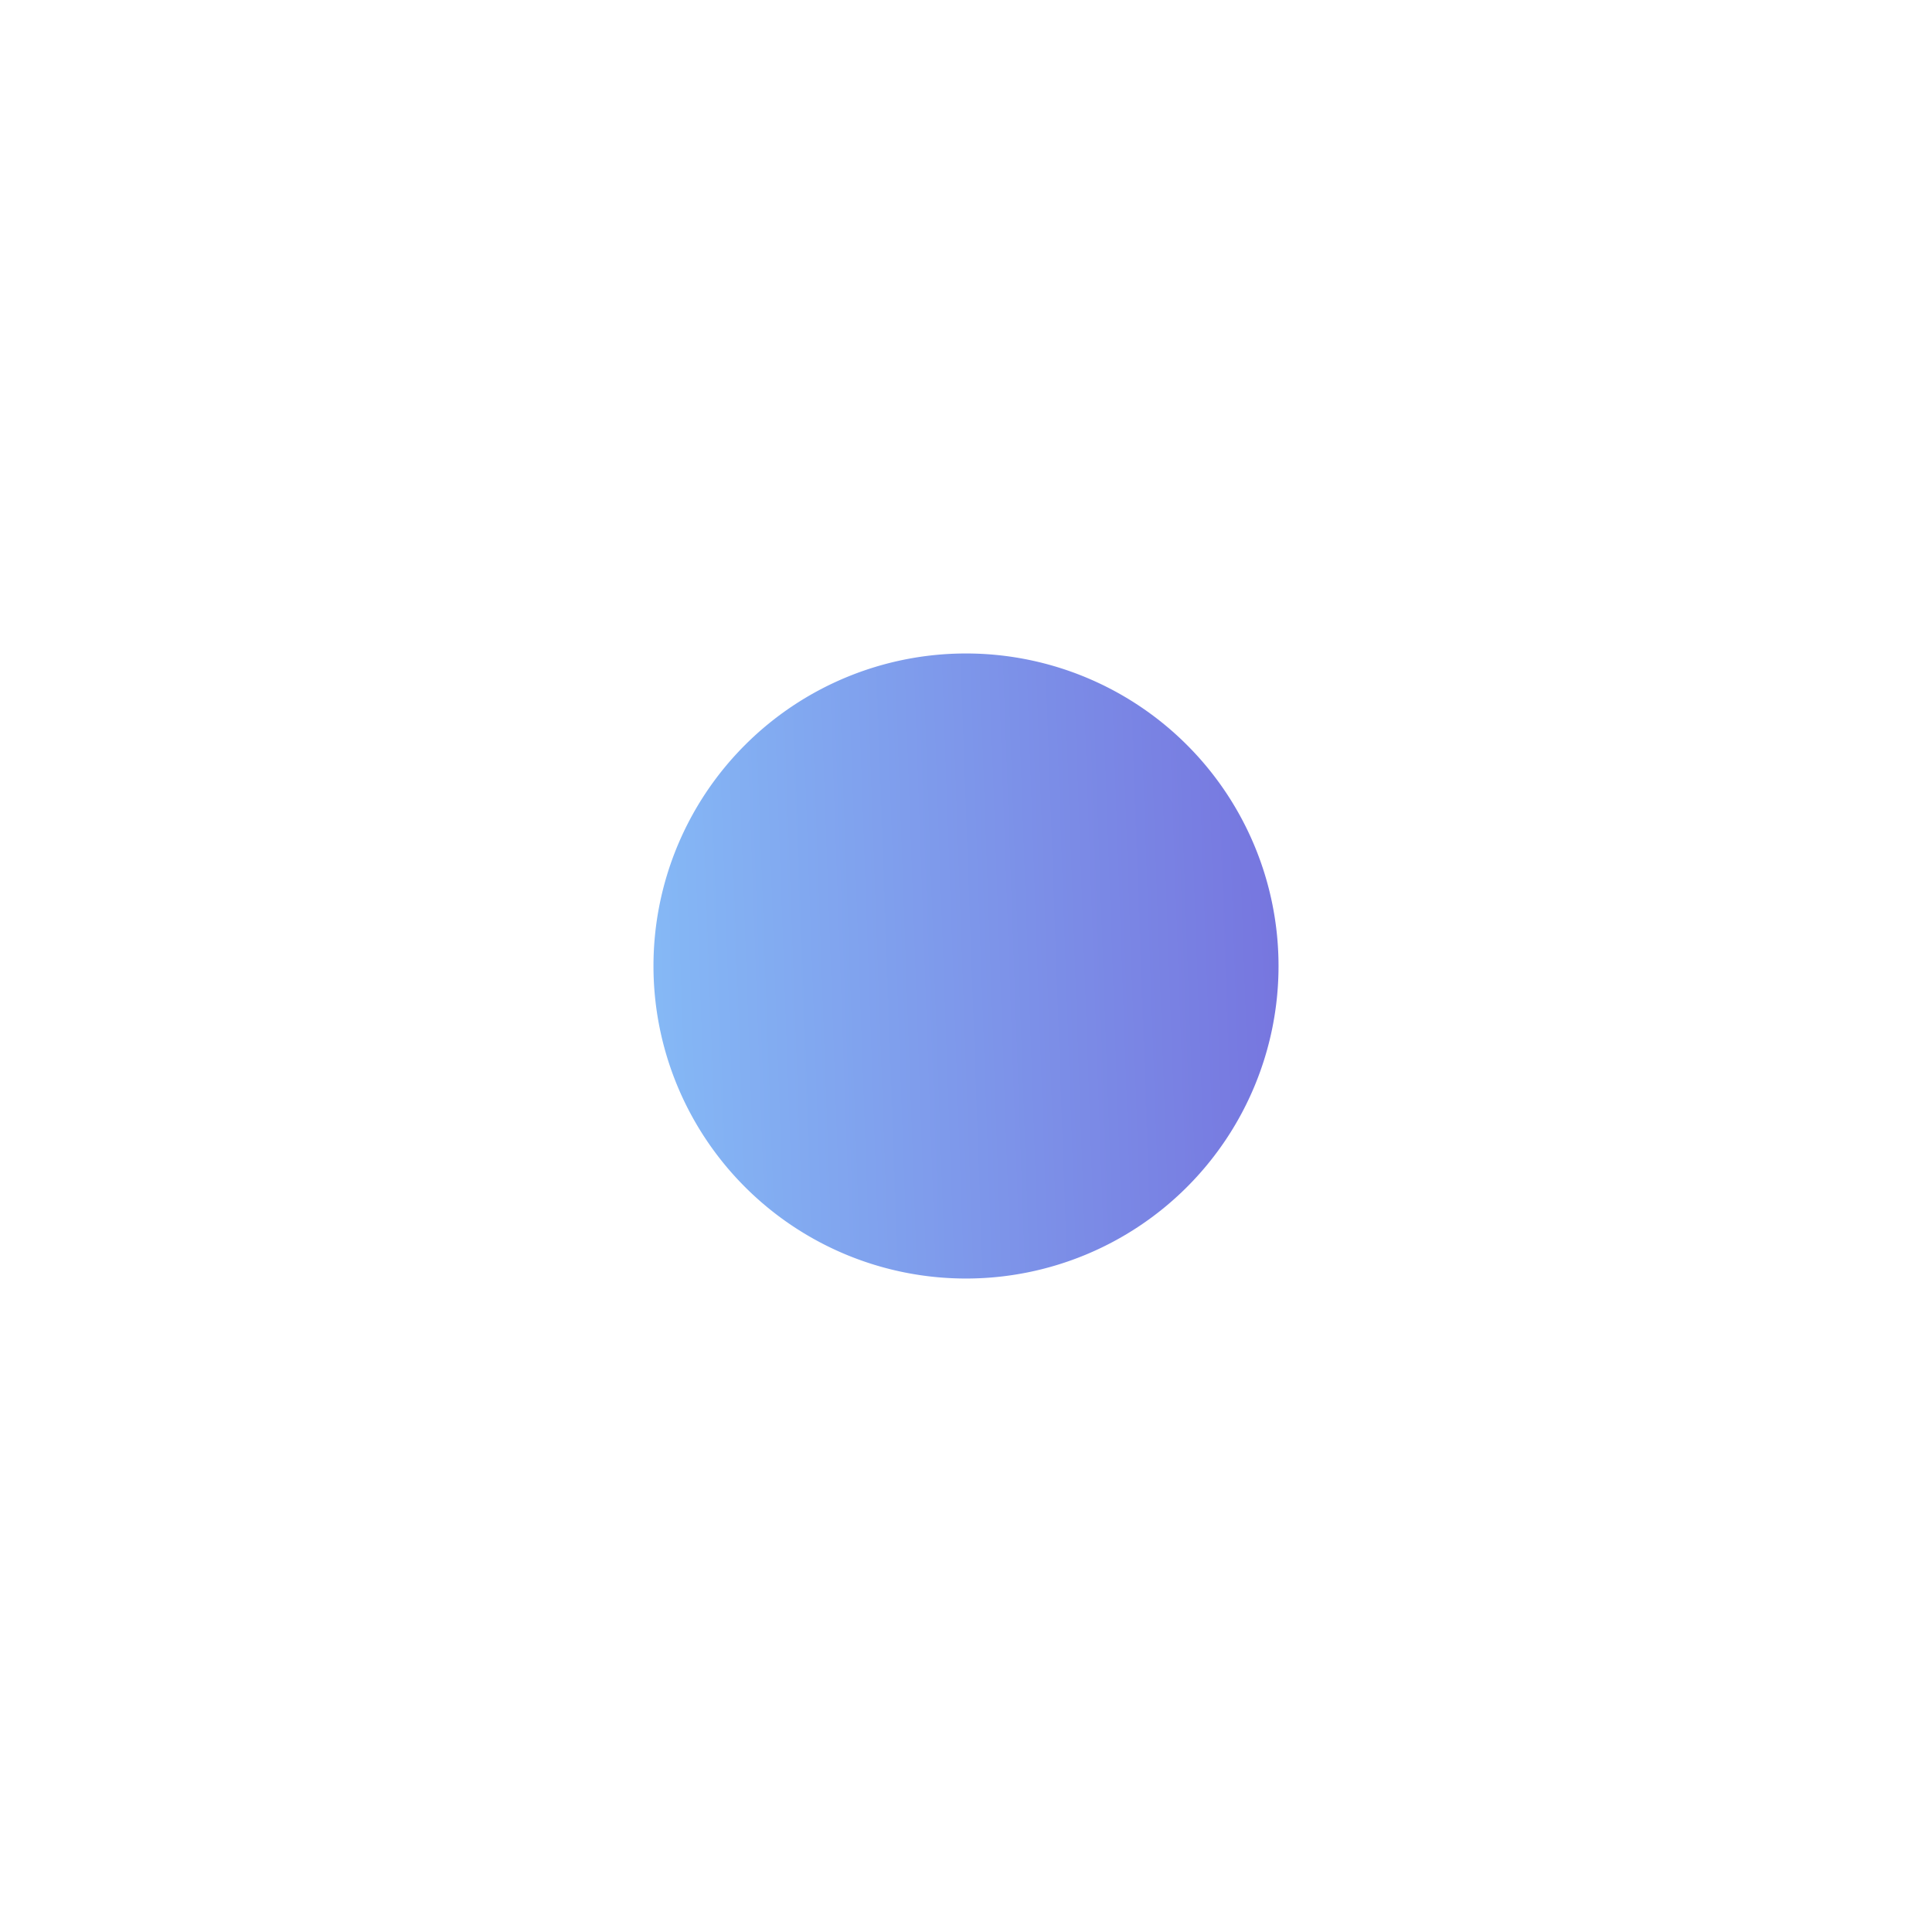
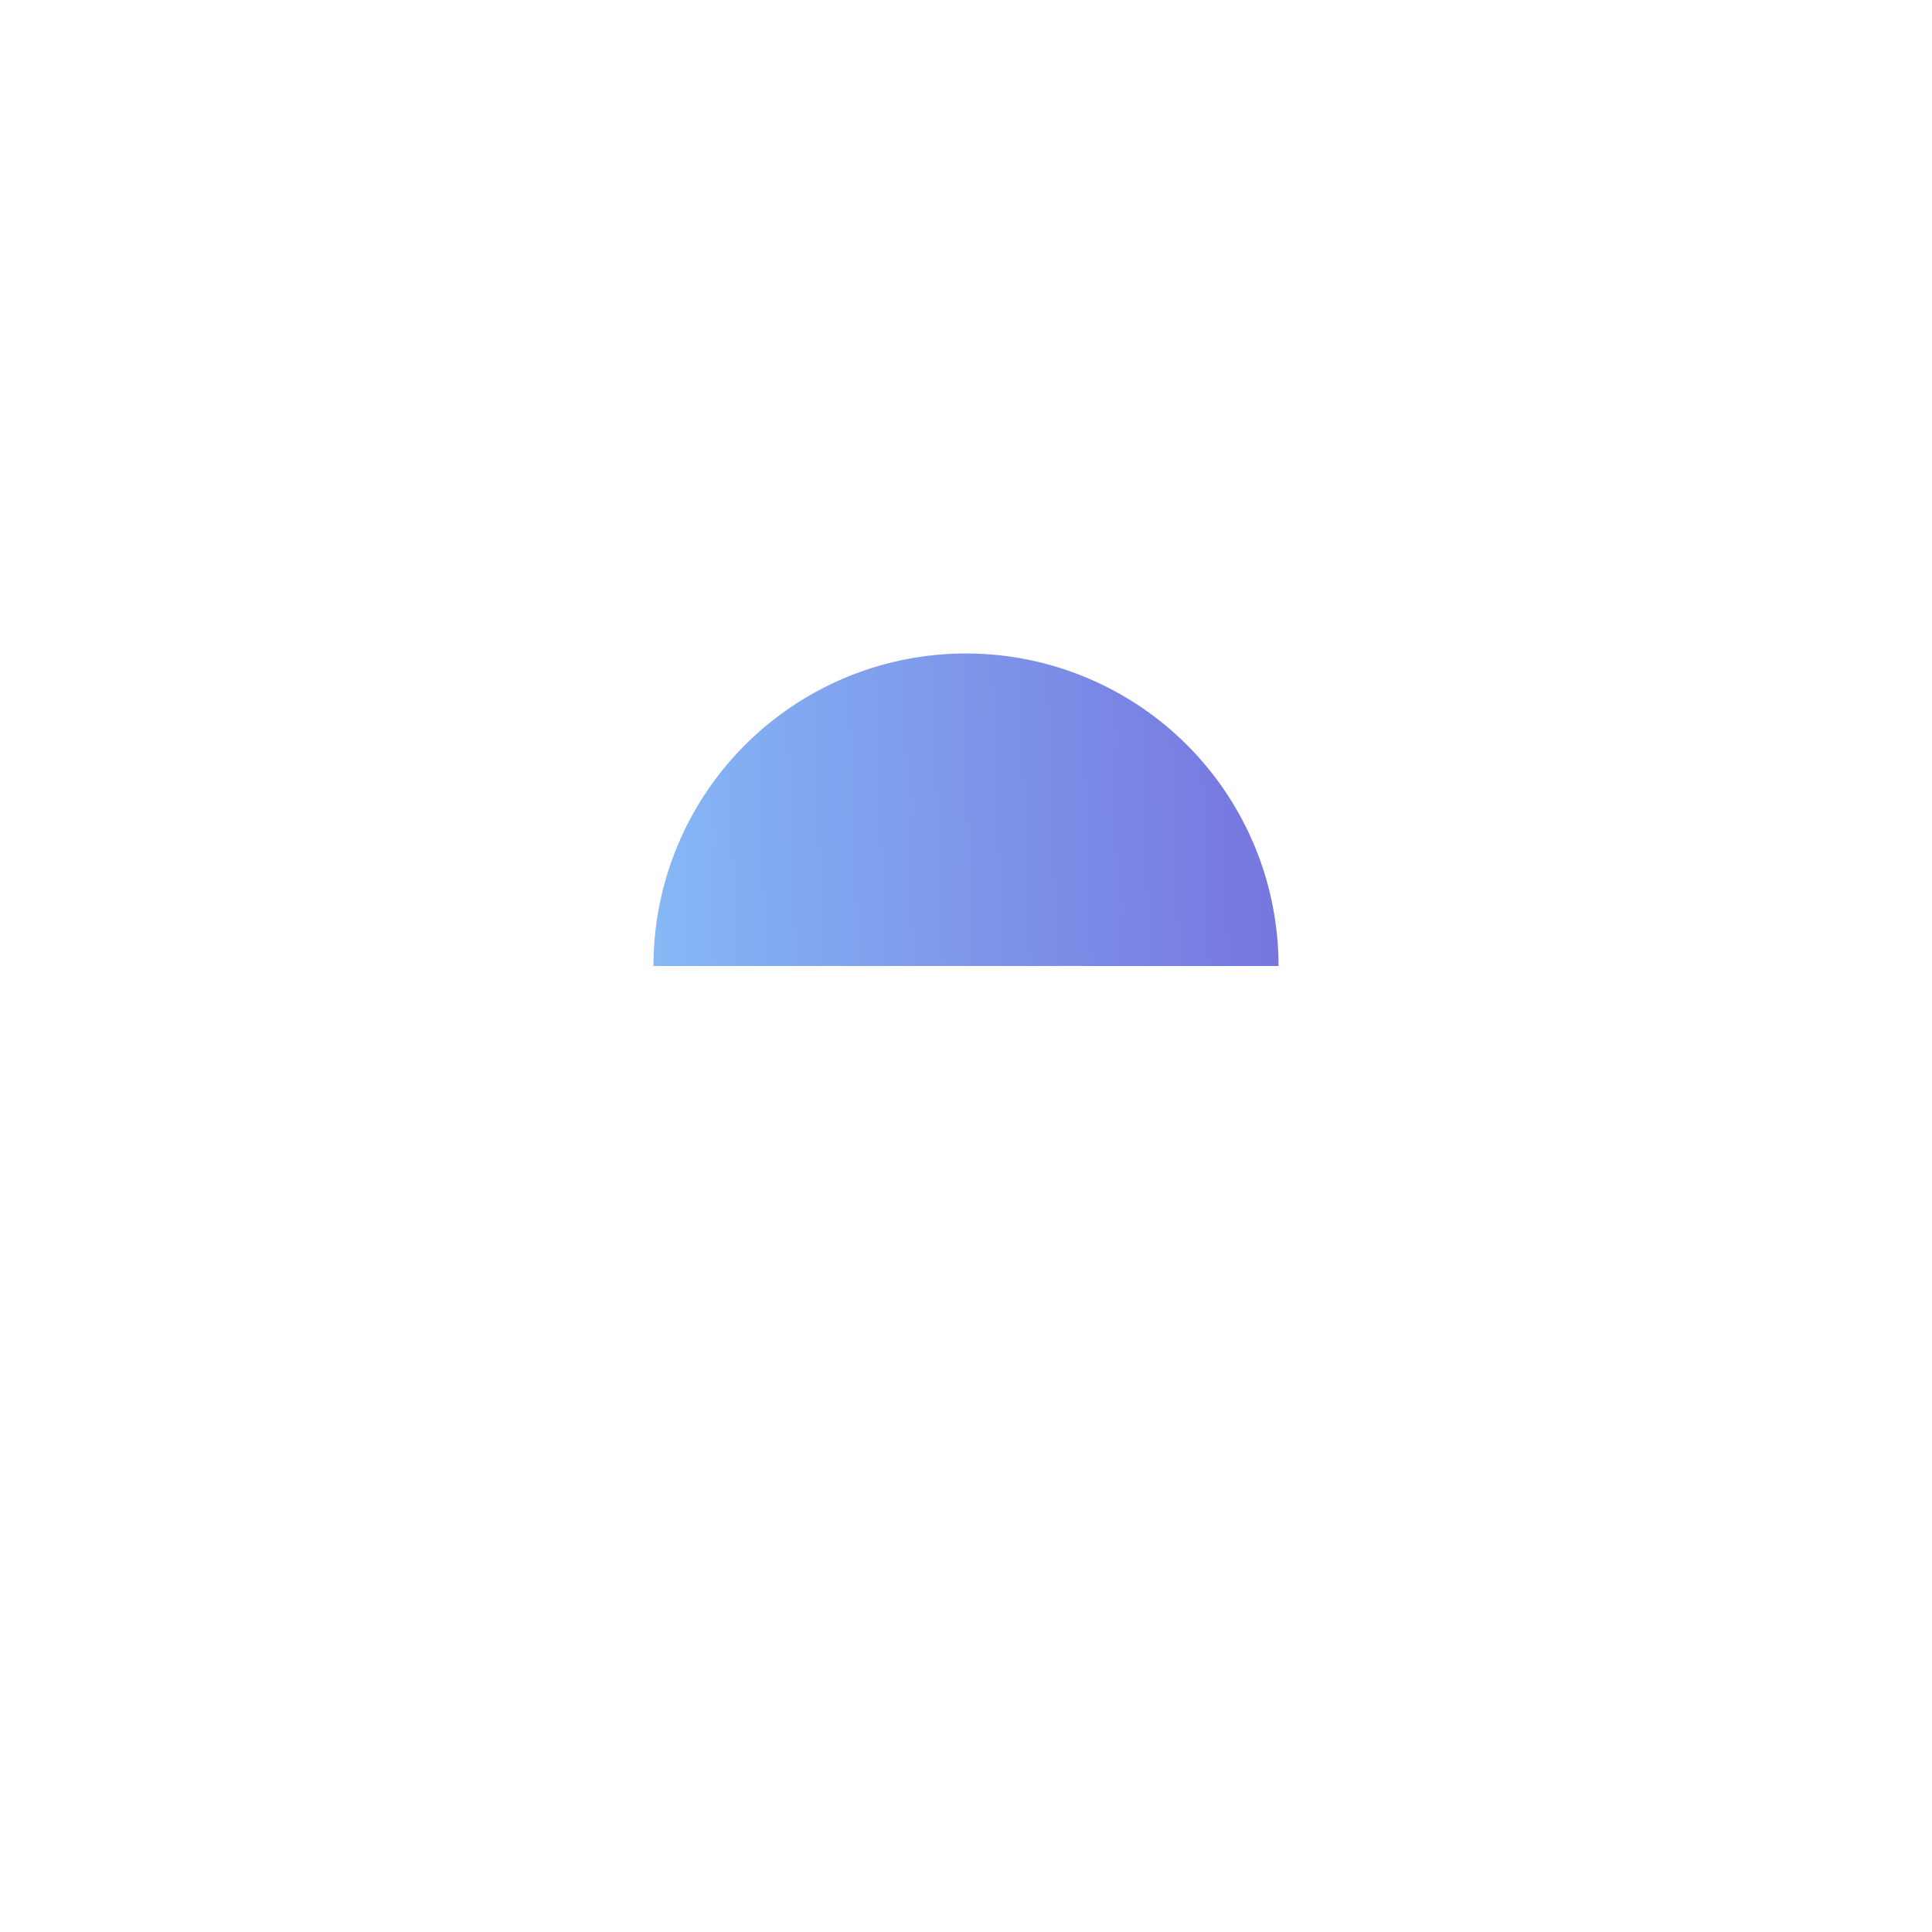
<svg xmlns="http://www.w3.org/2000/svg" width="102" height="102" viewBox="0 0 102 102" fill="none" style="">
-   <path opacity="0.25" stroke="url(#paint0_linear_1_3600)" d="M0.5,51A50.5,50.5 0,1,1 101.5,51A50.5,50.5 0,1,1 0.5,51" class="LfQzViJB_0" />
  <path opacity="0.5" stroke="url(#paint1_linear_1_3600)" d="M16.5,51A34.5,34.5 0,1,1 85.5,51A34.5,34.5 0,1,1 16.5,51" class="LfQzViJB_1" />
-   <path fill="url(#paint2_linear_1_3600)" stroke="url(#paint3_linear_1_3600)" d="M34.5,51A16.5,16.5 0,1,1 67.5,51A16.5,16.5 0,1,1 34.5,51" class="LfQzViJB_2" />
+   <path fill="url(#paint2_linear_1_3600)" stroke="url(#paint3_linear_1_3600)" d="M34.5,51A16.5,16.5 0,1,1 67.5,51" class="LfQzViJB_2" />
  <defs>
    <linearGradient id="paint0_linear_1_3600" x1="-4.25" y1="82.167" x2="123.496" y2="77.577" gradientUnits="userSpaceOnUse">
      <stop stop-color="#86BDF7" />
      <stop offset="1" stop-color="#7367DA" />
    </linearGradient>
    <linearGradient id="paint1_linear_1_3600" x1="13.083" y1="72.389" x2="100.752" y2="69.239" gradientUnits="userSpaceOnUse">
      <stop stop-color="#86BDF7" />
      <stop offset="1" stop-color="#7367DA" />
    </linearGradient>
    <linearGradient id="paint2_linear_1_3600" x1="32.583" y1="61.389" x2="75.165" y2="59.859" gradientUnits="userSpaceOnUse">
      <stop stop-color="#86BDF7" />
      <stop offset="1" stop-color="#7367DA" />
    </linearGradient>
    <linearGradient id="paint3_linear_1_3600" x1="32.583" y1="61.389" x2="75.165" y2="59.859" gradientUnits="userSpaceOnUse">
      <stop stop-color="#86BDF7" />
      <stop offset="1" stop-color="#7367DA" />
    </linearGradient>
  </defs>
  <style>.LfQzViJB_0{stroke-dasharray:318 320;stroke-dashoffset:319;animation:LfQzViJB_draw_0 4200ms ease-in-out 0ms infinite,LfQzViJB_fade 4200ms linear 0ms infinite;}.LfQzViJB_1{stroke-dasharray:217 219;stroke-dashoffset:218;animation:LfQzViJB_draw_1 4200ms ease-in-out 0ms infinite,LfQzViJB_fade 4200ms linear 0ms infinite;}.LfQzViJB_2{stroke-dasharray:104 106;stroke-dashoffset:105;animation:LfQzViJB_draw_2 4200ms ease-in-out 0ms infinite,LfQzViJB_fade 4200ms linear 0ms infinite;}@keyframes LfQzViJB_draw{100%{stroke-dashoffset:0;}}@keyframes LfQzViJB_fade{0%{stroke-opacity:1;}90.476%{stroke-opacity:1;}100%{stroke-opacity:0;}}@keyframes LfQzViJB_draw_0{19.048%{stroke-dashoffset: 319}66.667%{ stroke-dashoffset: 0;}100%{ stroke-dashoffset: 0;}}@keyframes LfQzViJB_draw_1{19.048%{stroke-dashoffset: 218}66.667%{ stroke-dashoffset: 0;}100%{ stroke-dashoffset: 0;}}@keyframes LfQzViJB_draw_2{19.048%{stroke-dashoffset: 105}66.667%{ stroke-dashoffset: 0;}100%{ stroke-dashoffset: 0;}}</style>
</svg>